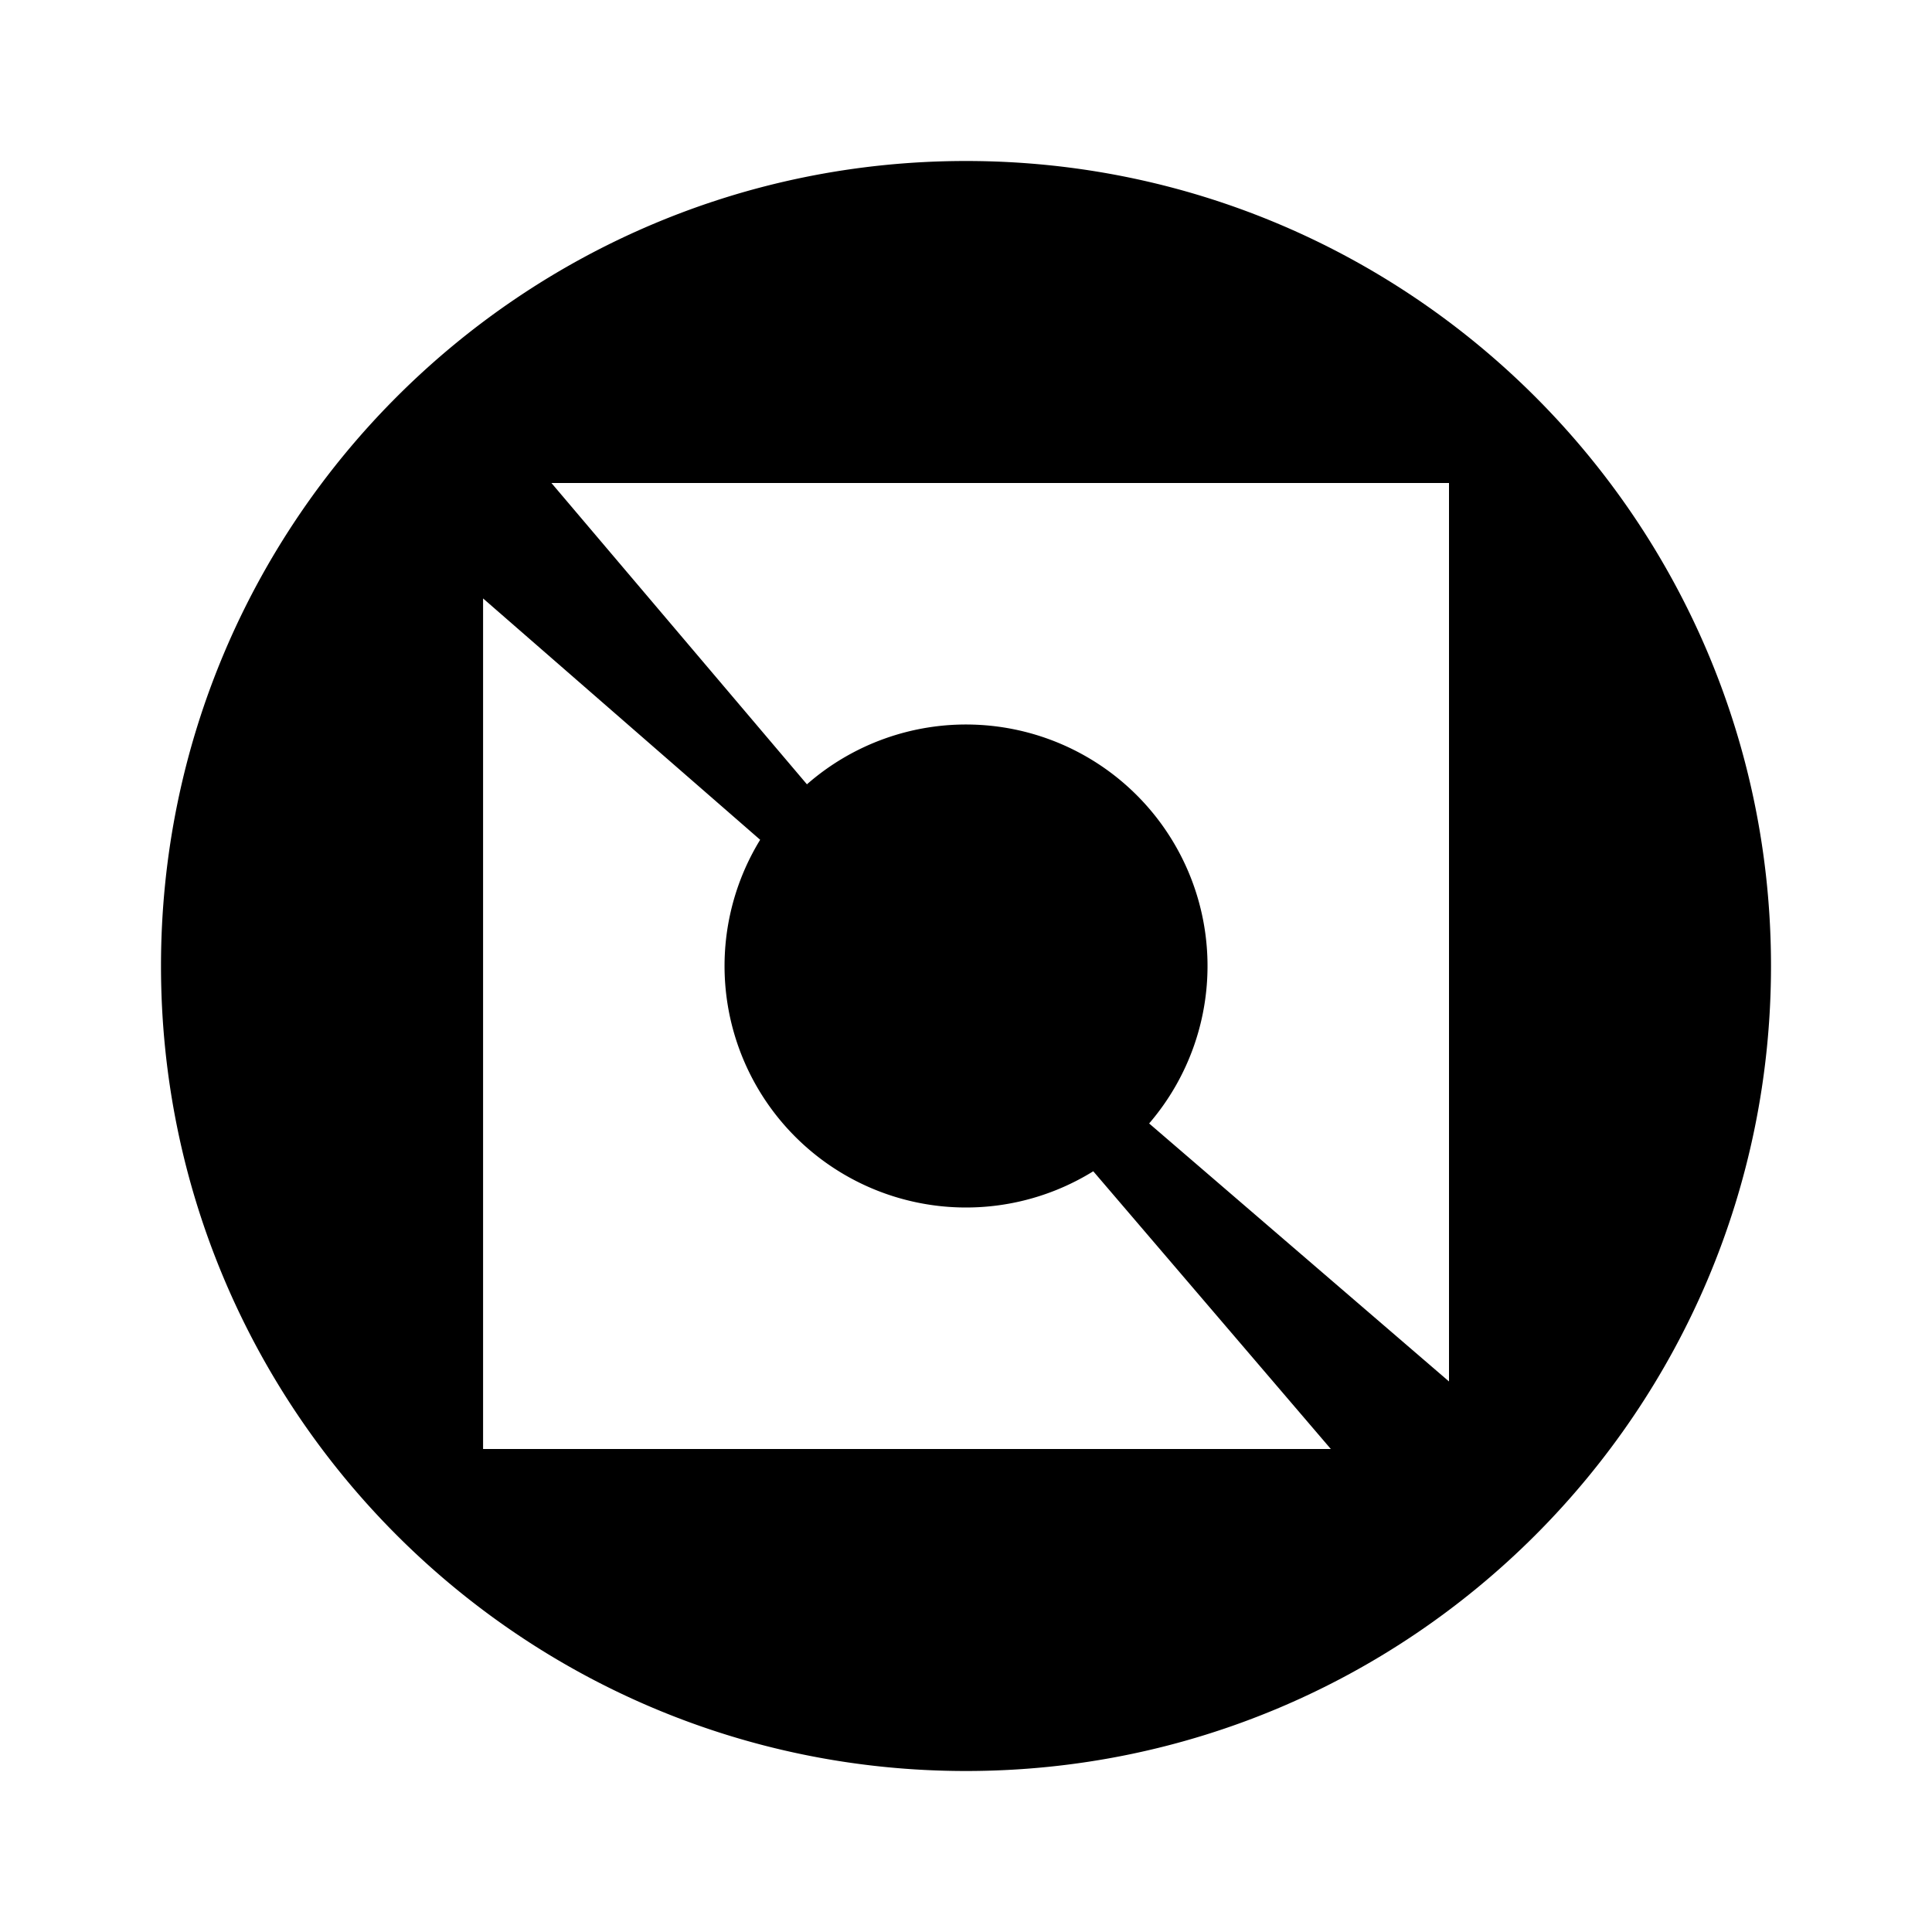
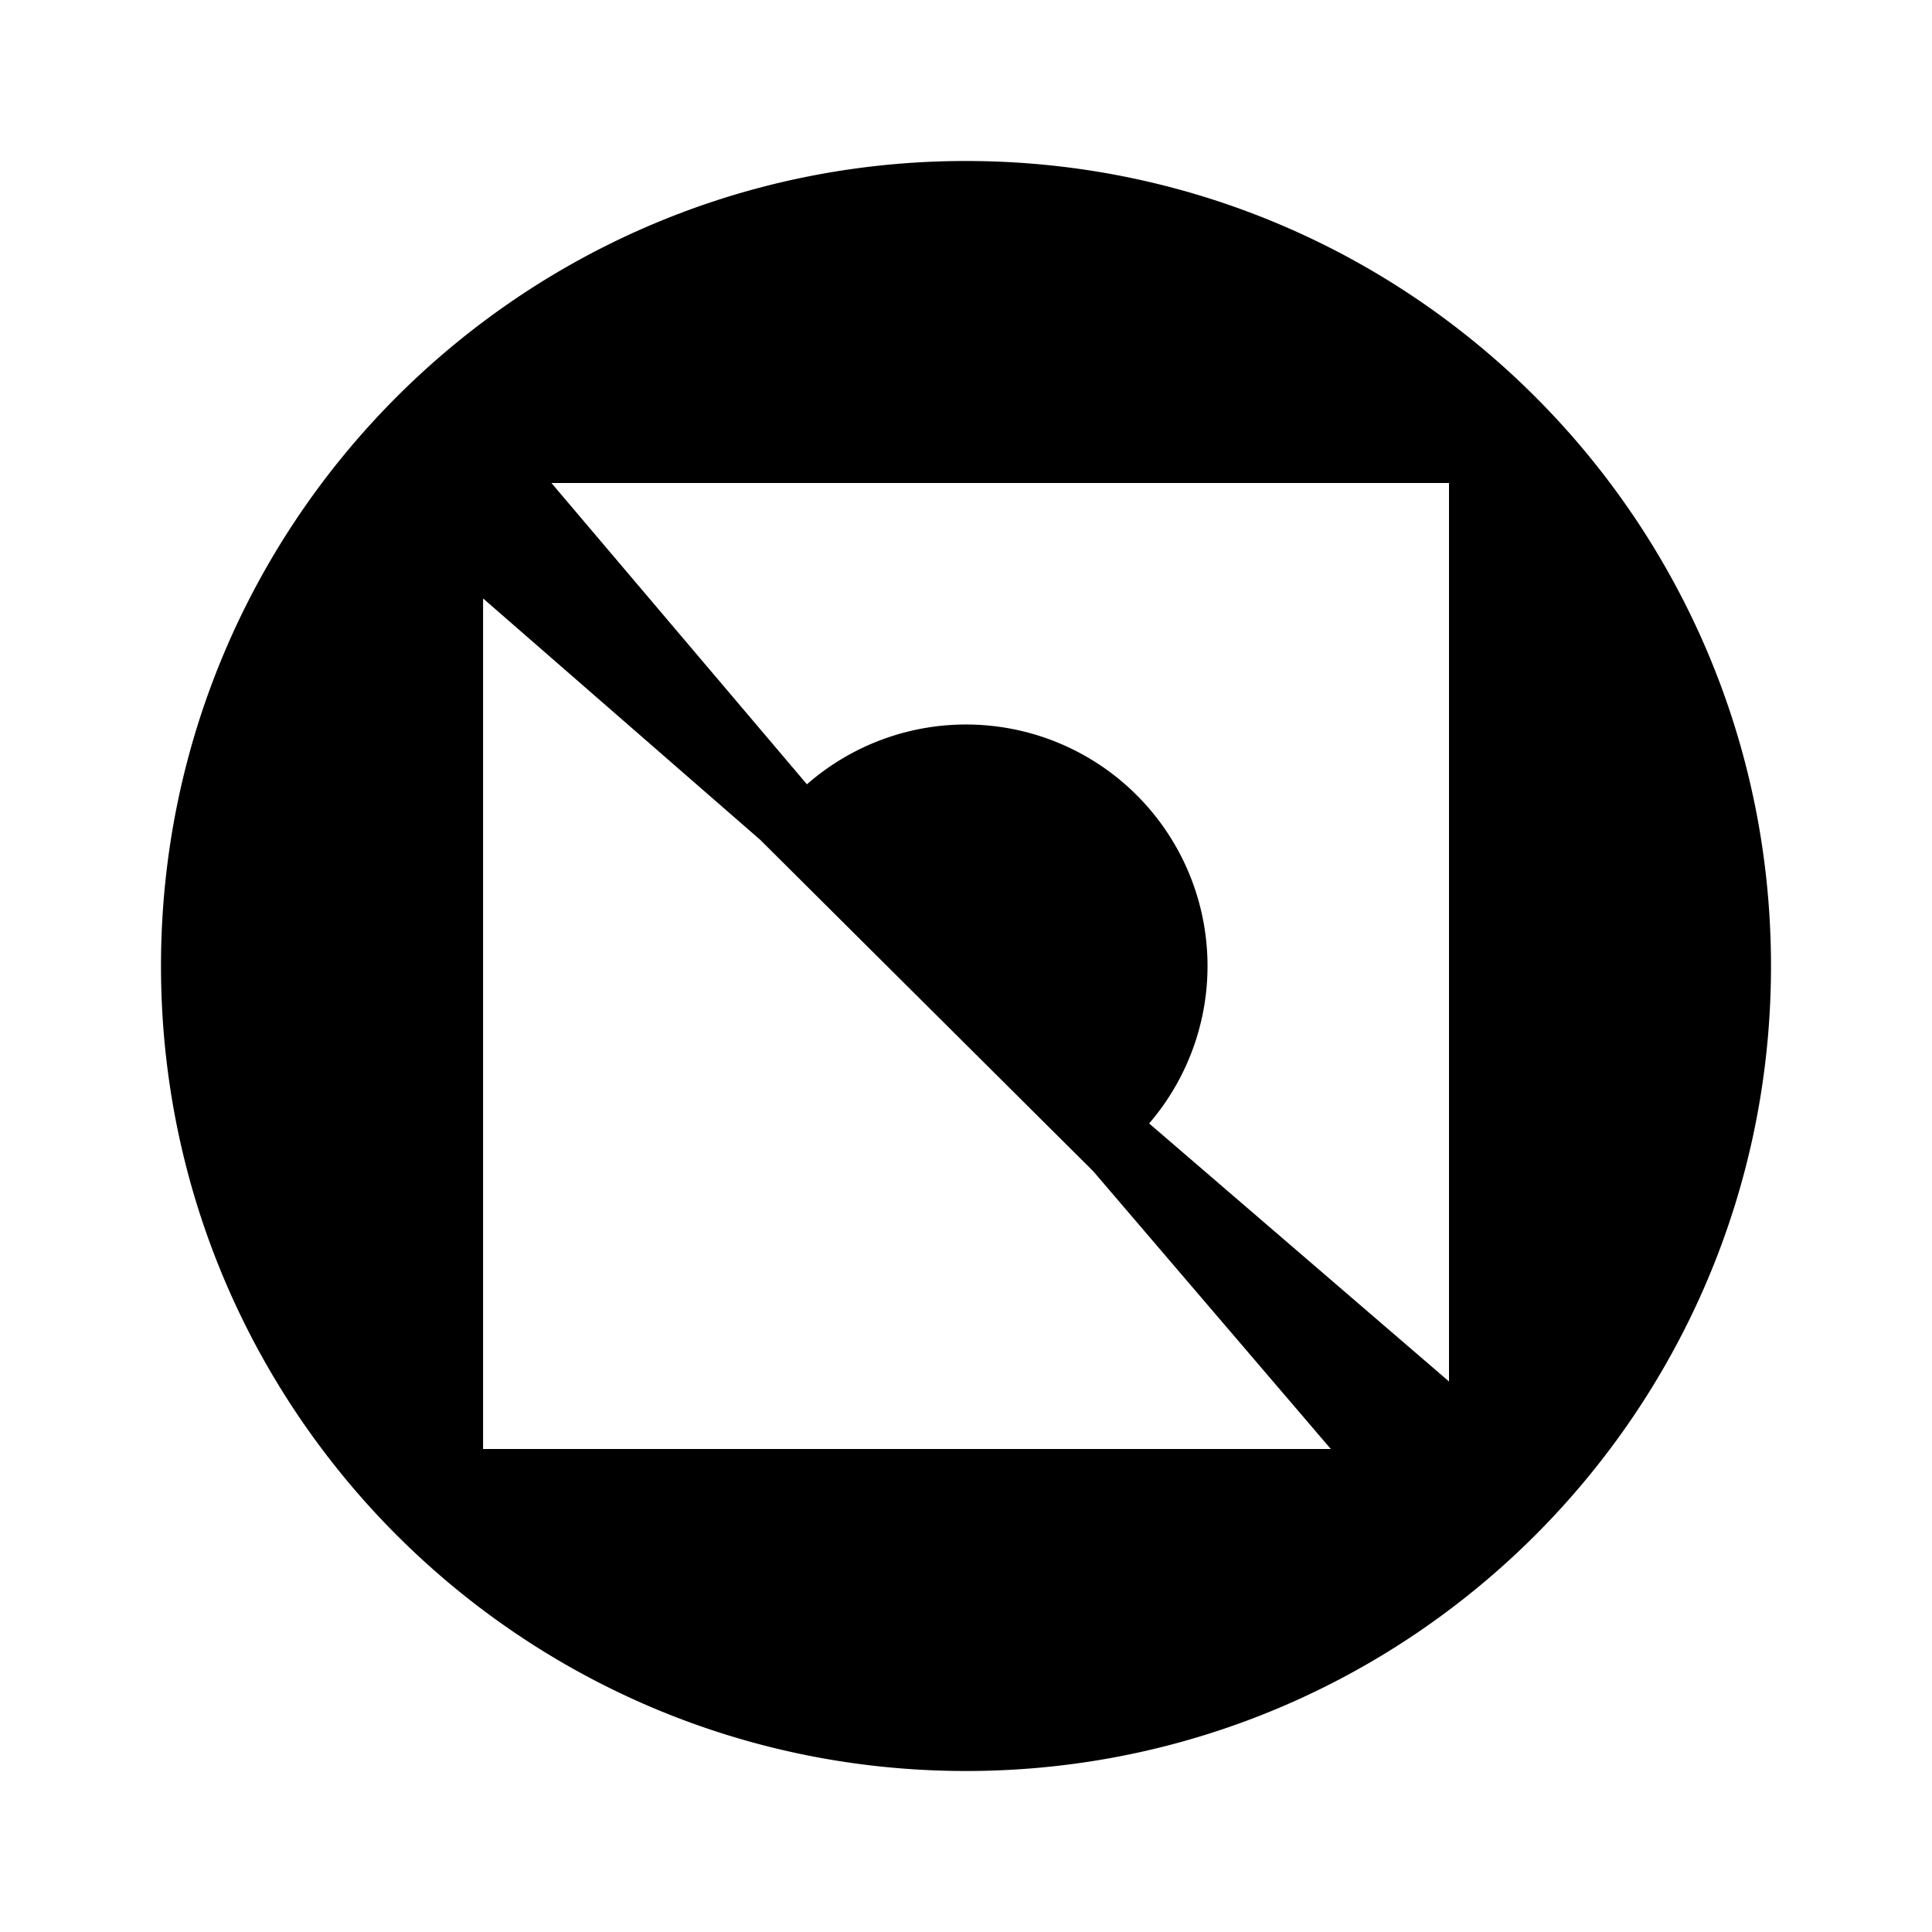
<svg xmlns="http://www.w3.org/2000/svg" fill="none" viewBox="0 0 24 24">
-   <path fill="currentColor" d="M12 22c5.523 0 10-4.477 10-10S17.523 2 12 2 2 6.477 2 12s4.477 10 10 10M6.85 6H18v11.161l-3.725-3.205a3 3 0 0 0-4.251-4.213zm6.731 8.55L16.532 18H6.001V7.434l3.442 2.998a3 3 0 0 0 4.138 4.118" />
+   <path fill="currentColor" d="M12 22c5.523 0 10-4.477 10-10S17.523 2 12 2 2 6.477 2 12s4.477 10 10 10M6.85 6H18v11.161l-3.725-3.205a3 3 0 0 0-4.251-4.213zm6.731 8.55L16.532 18H6.001V7.434l3.442 2.998" />
</svg>